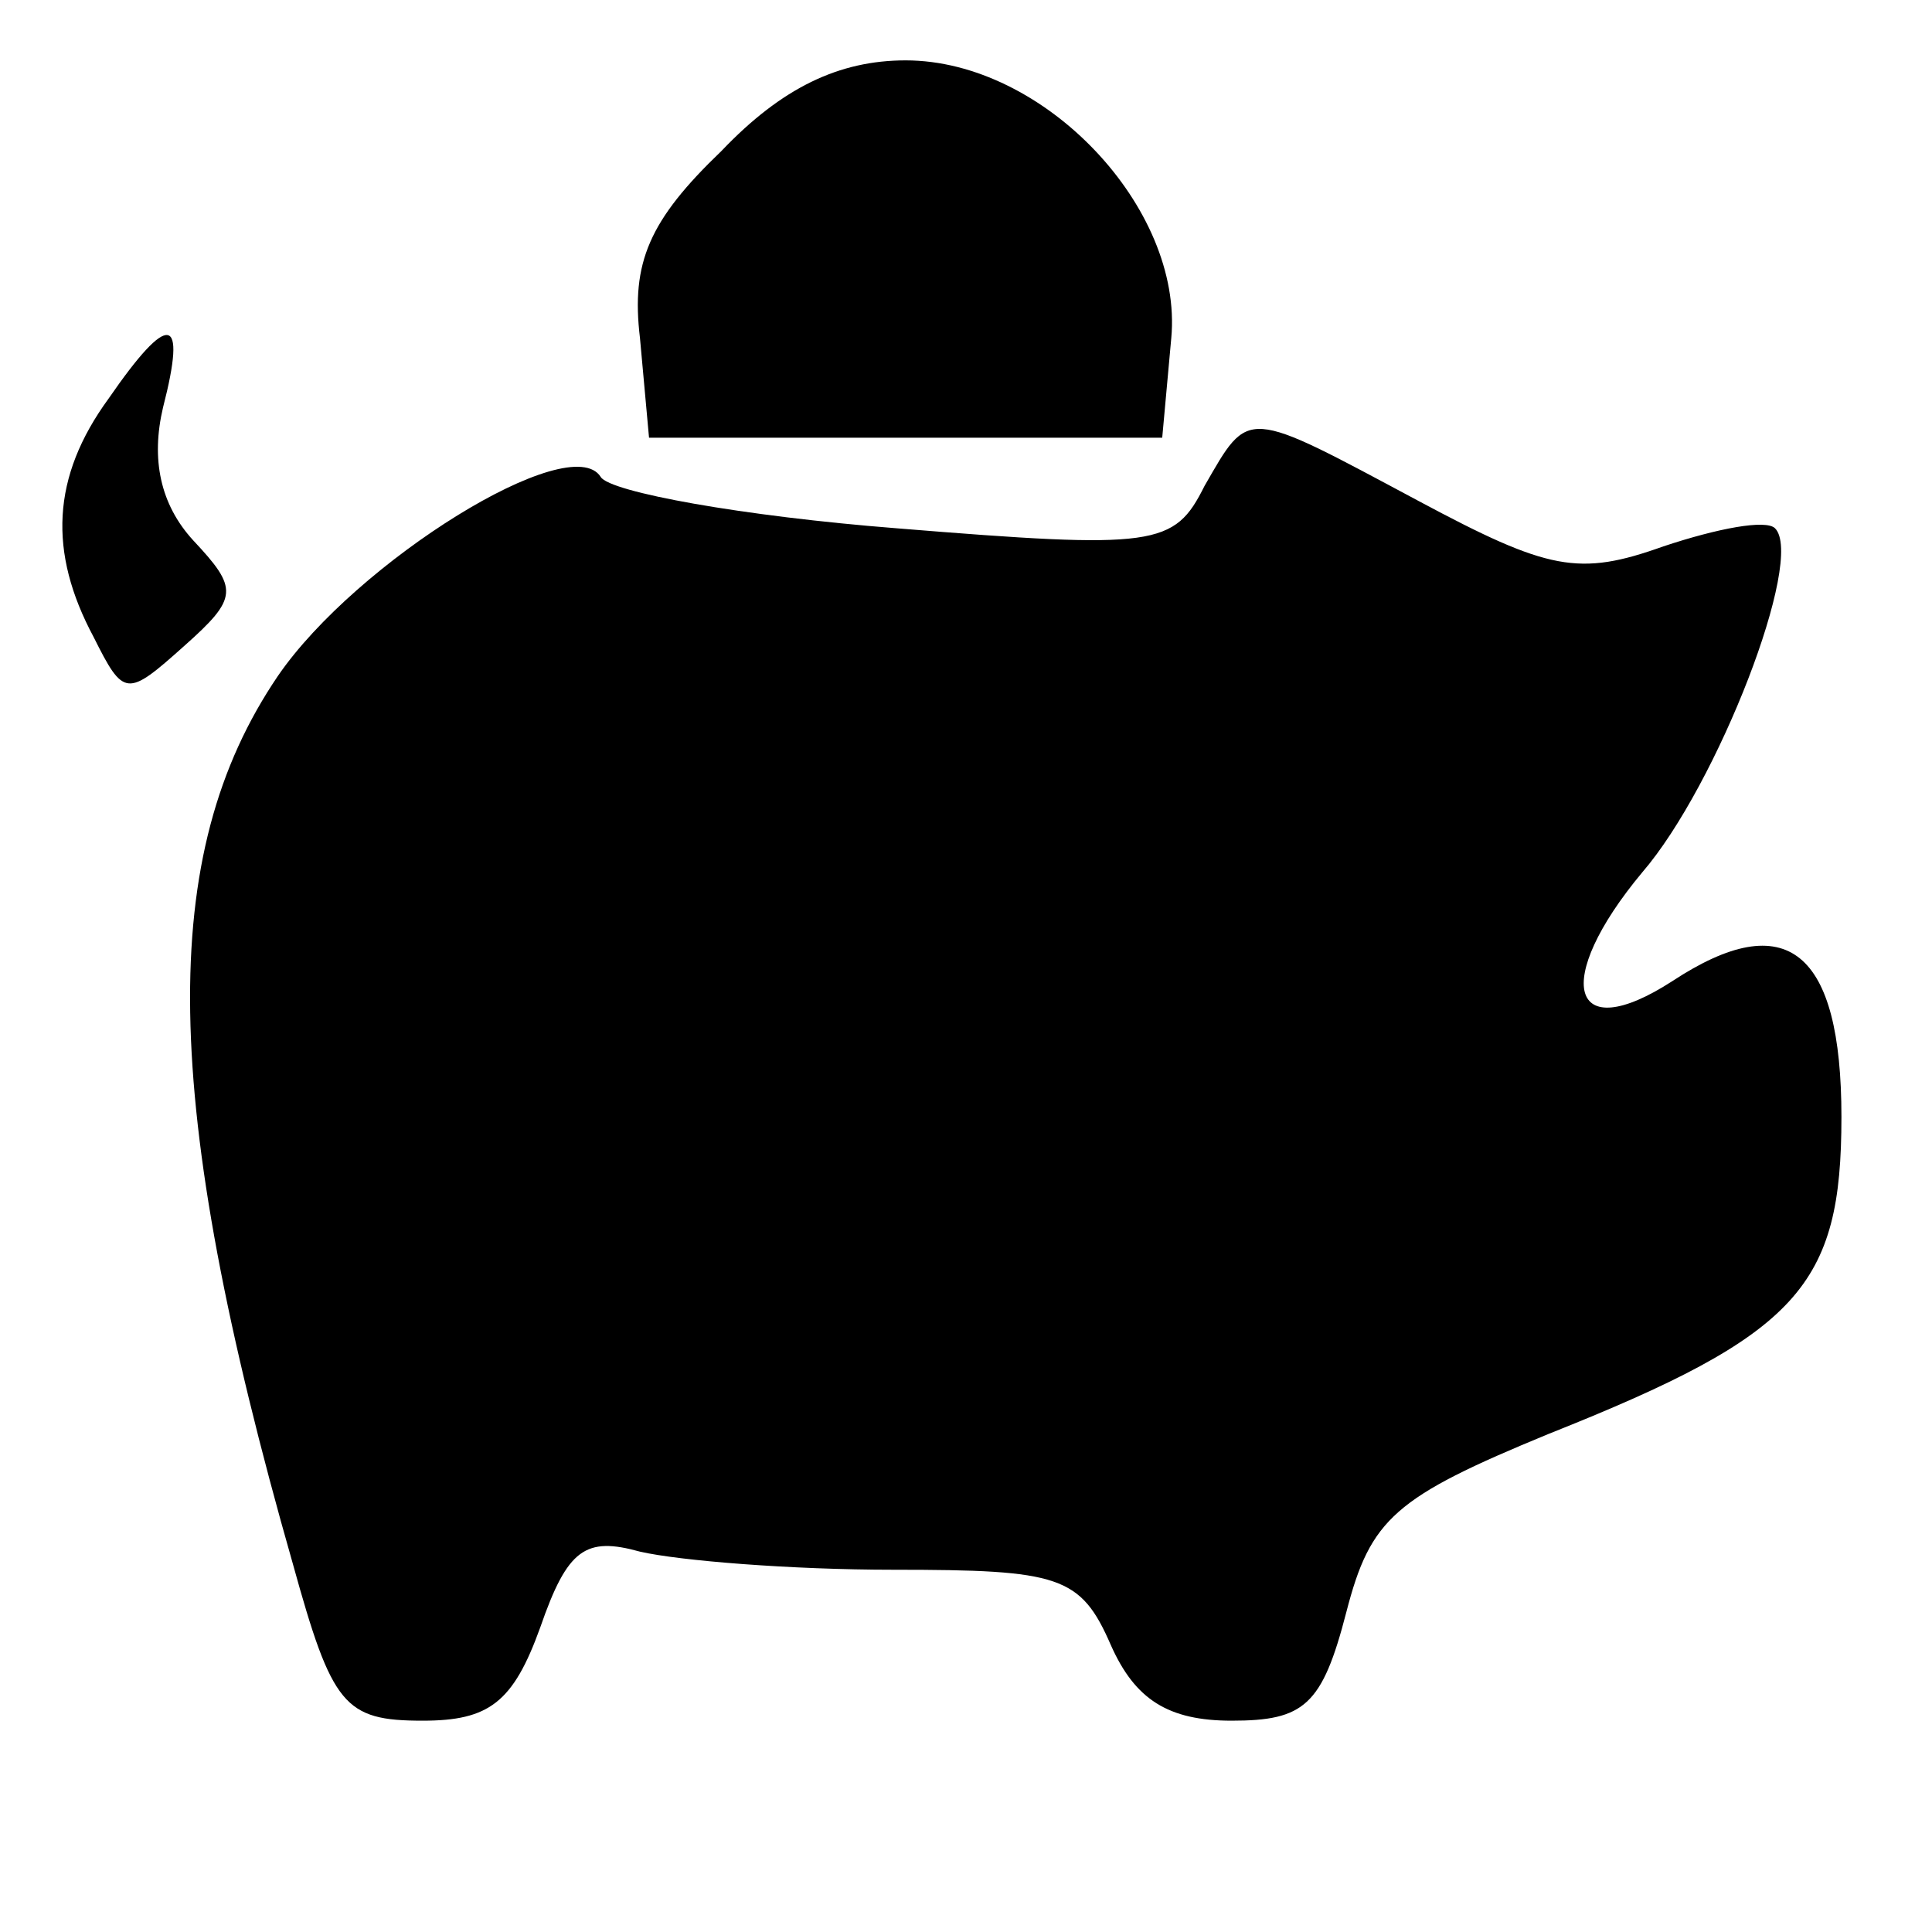
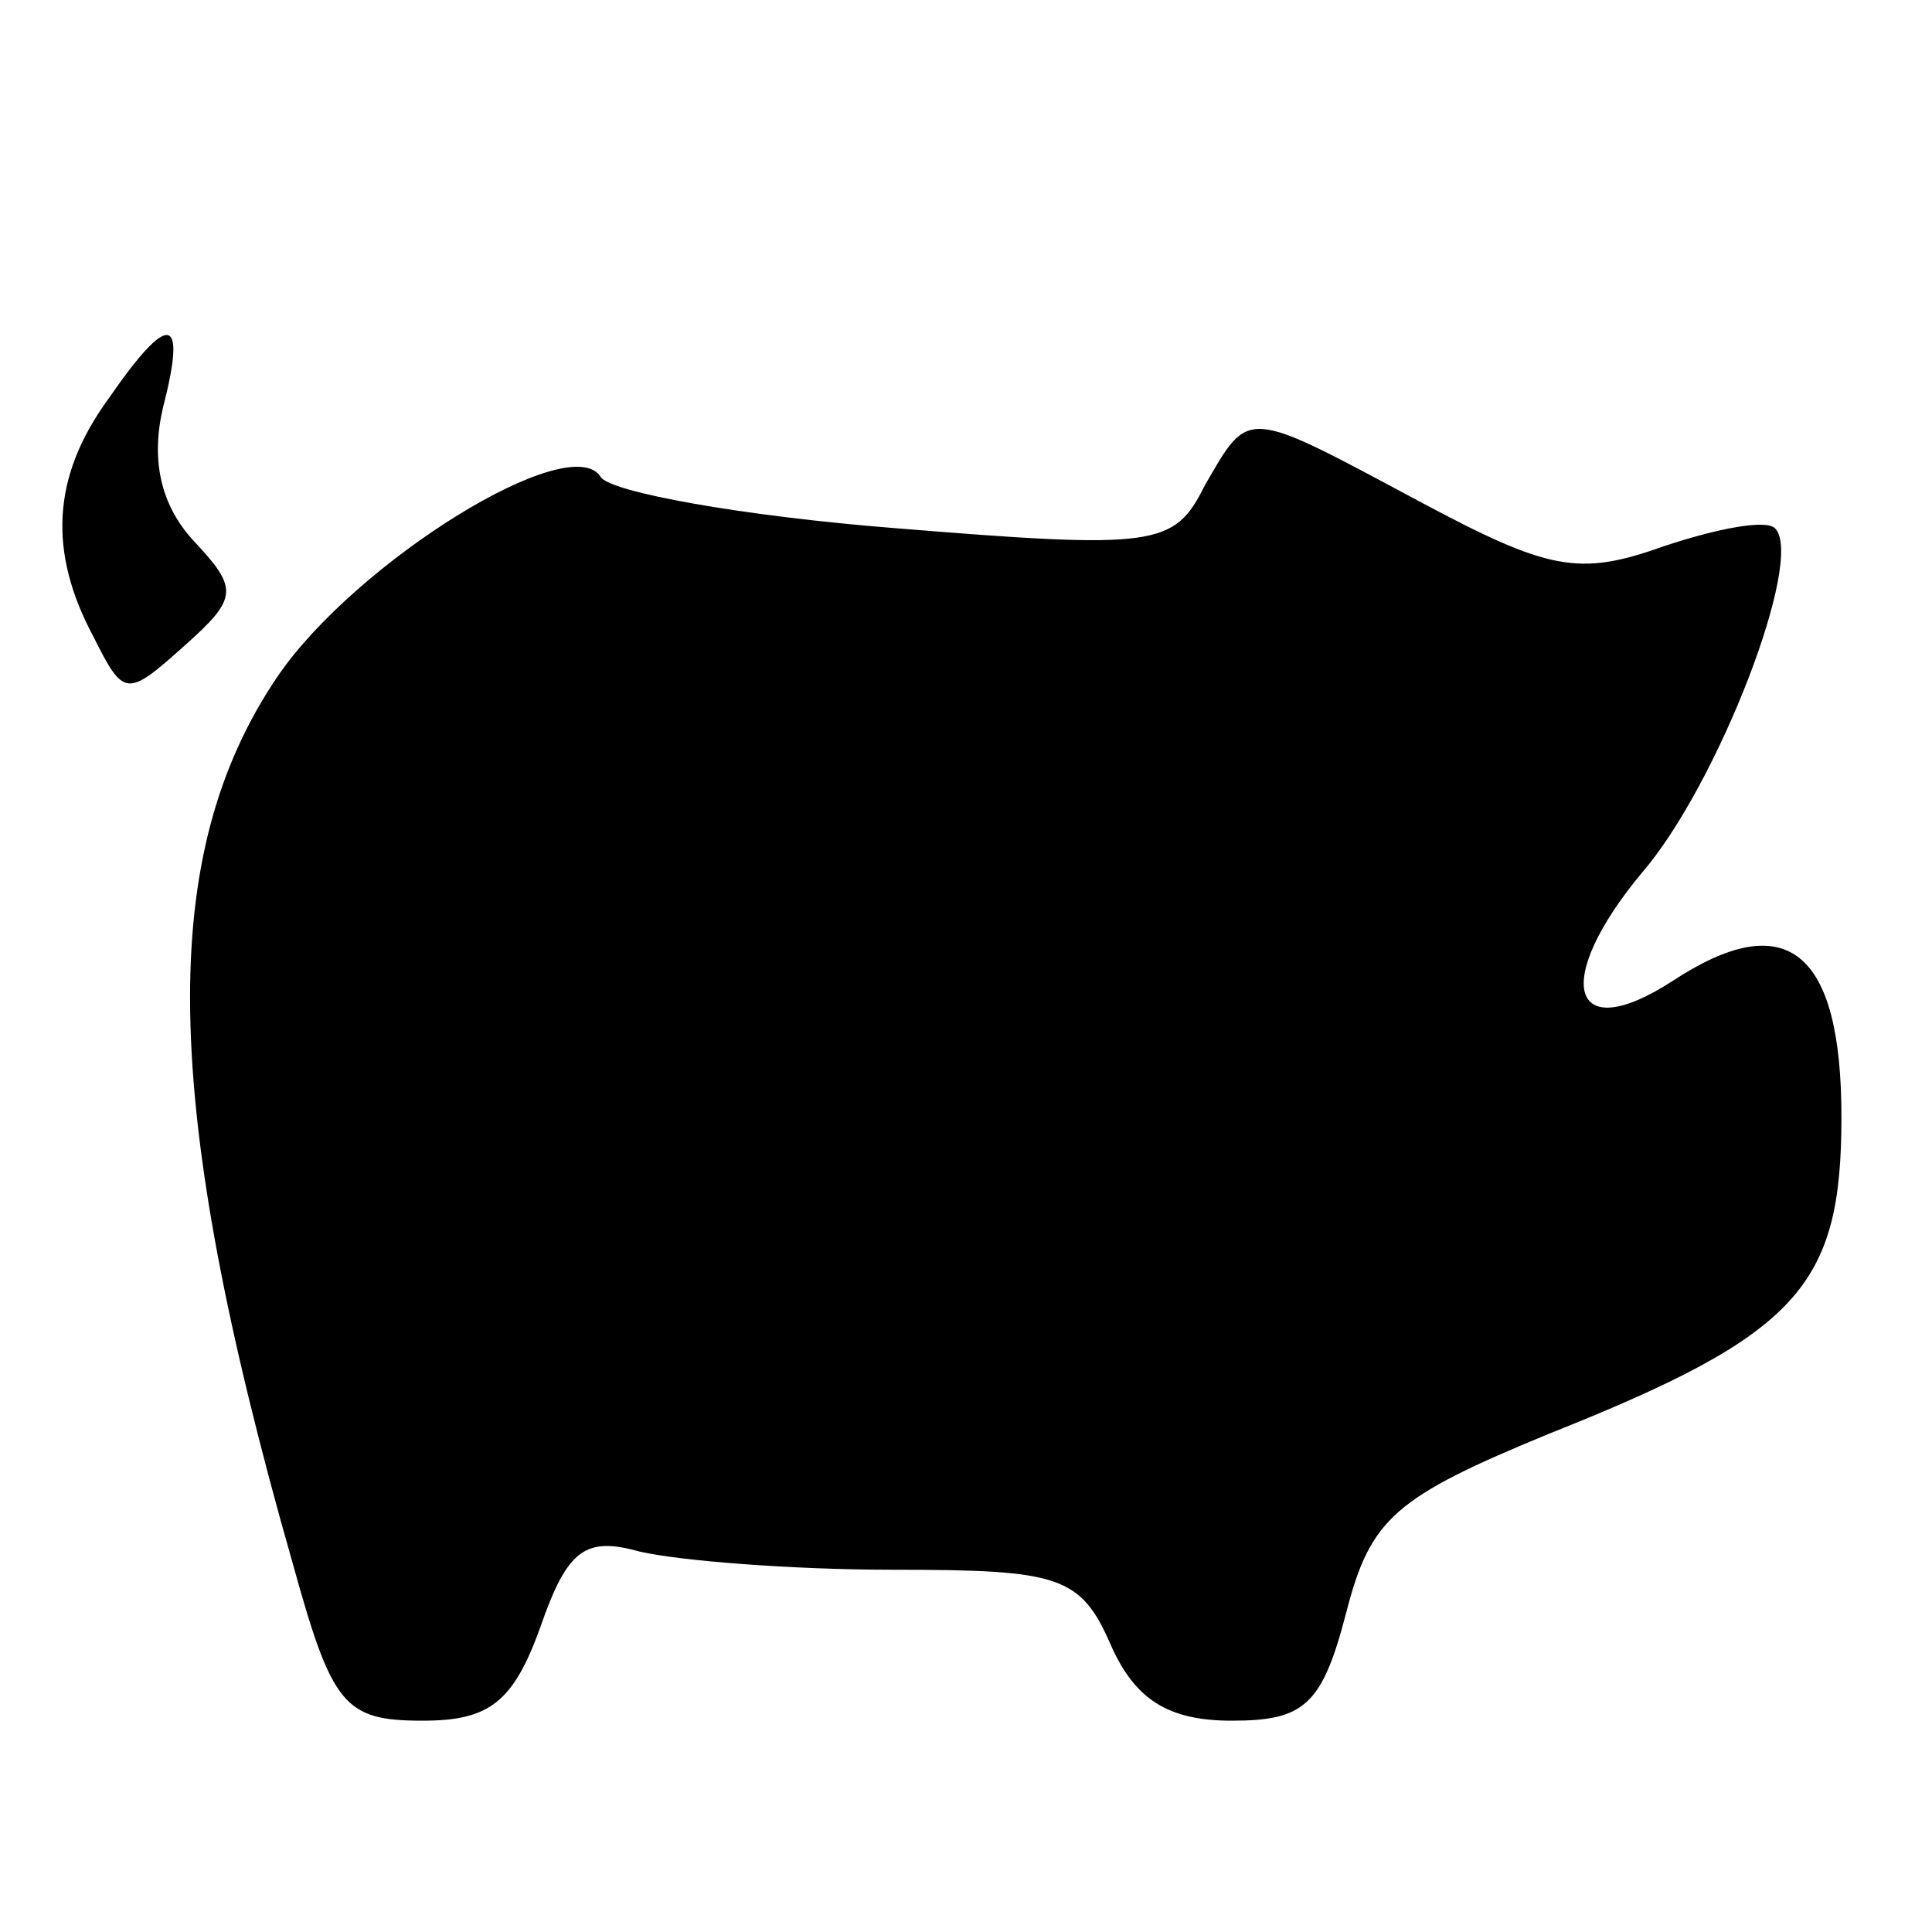
<svg xmlns="http://www.w3.org/2000/svg" version="1.0" width="64pt" height="64pt" viewBox="0 0 64 64" preserveAspectRatio="xMidYMid meet">
  <g transform="translate(0,64) scale(0.1,-0.1)" fill="#000000" stroke="none">
-     <path d="M239 590 c-24 -23 -30 -37 -27 -62 l3 -33 85 0 85 0 3 33 c4 43 -42 92 -88 92 -22 0 -41 -9 -61 -30z" />
    <path d="M36 508 c-19 -26 -20 -51 -5 -79 10 -20 11 -20 30 -3 18 16 18 19 3 35 -11 12 -14 27 -10 44 8 31 2 32 -18 3z" />
    <path d="M399 479 c-10 -20 -16 -21 -102 -14 -51 4 -95 12 -98 17 -10 16 -81 -28 -107 -66 -40 -59 -39 -140 5 -294 13 -47 17 -52 43 -52 22 0 30 6 39 31 9 26 15 30 33 25 13 -3 50 -6 84 -6 55 0 62 -2 72 -25 8 -18 19 -25 40 -25 24 0 30 5 38 36 8 31 16 38 67 59 83 33 97 49 97 105 0 55 -18 70 -56 45 -34 -22 -40 0 -10 36 25 29 54 104 44 114 -3 3 -19 0 -37 -6 -28 -10 -38 -8 -81 15 -58 31 -56 31 -71 5z" />
  </g>
</svg>